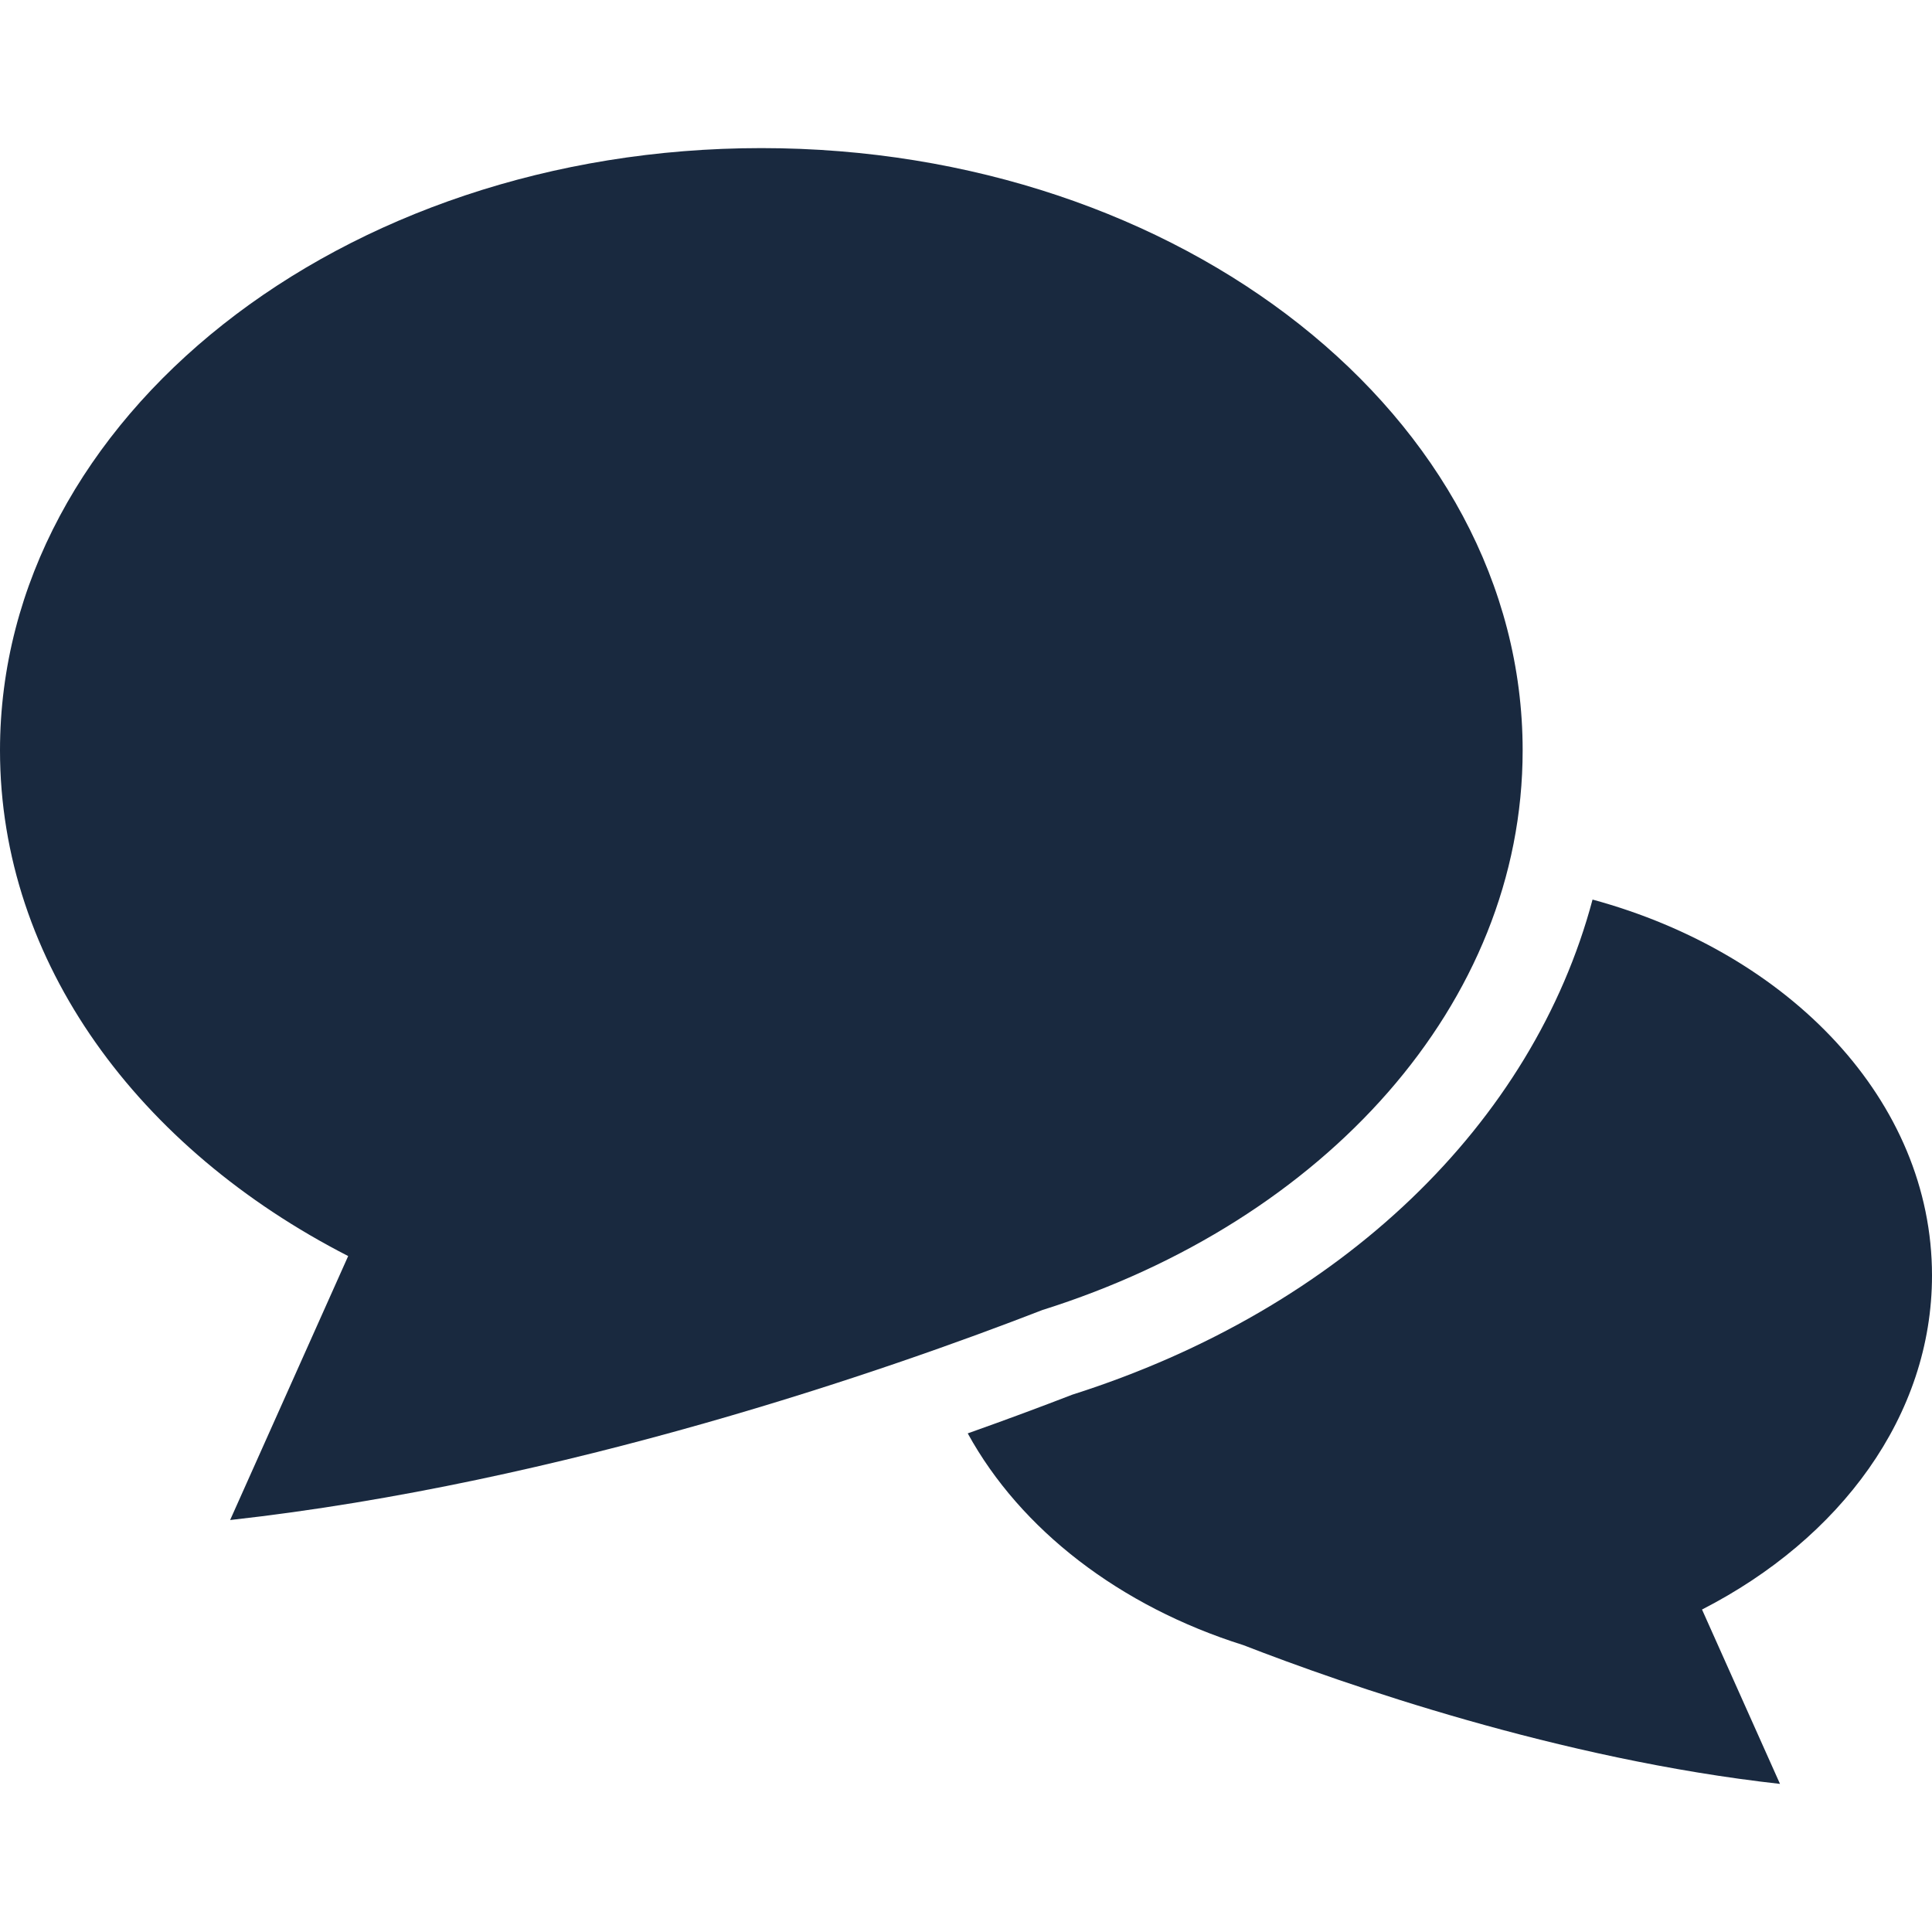
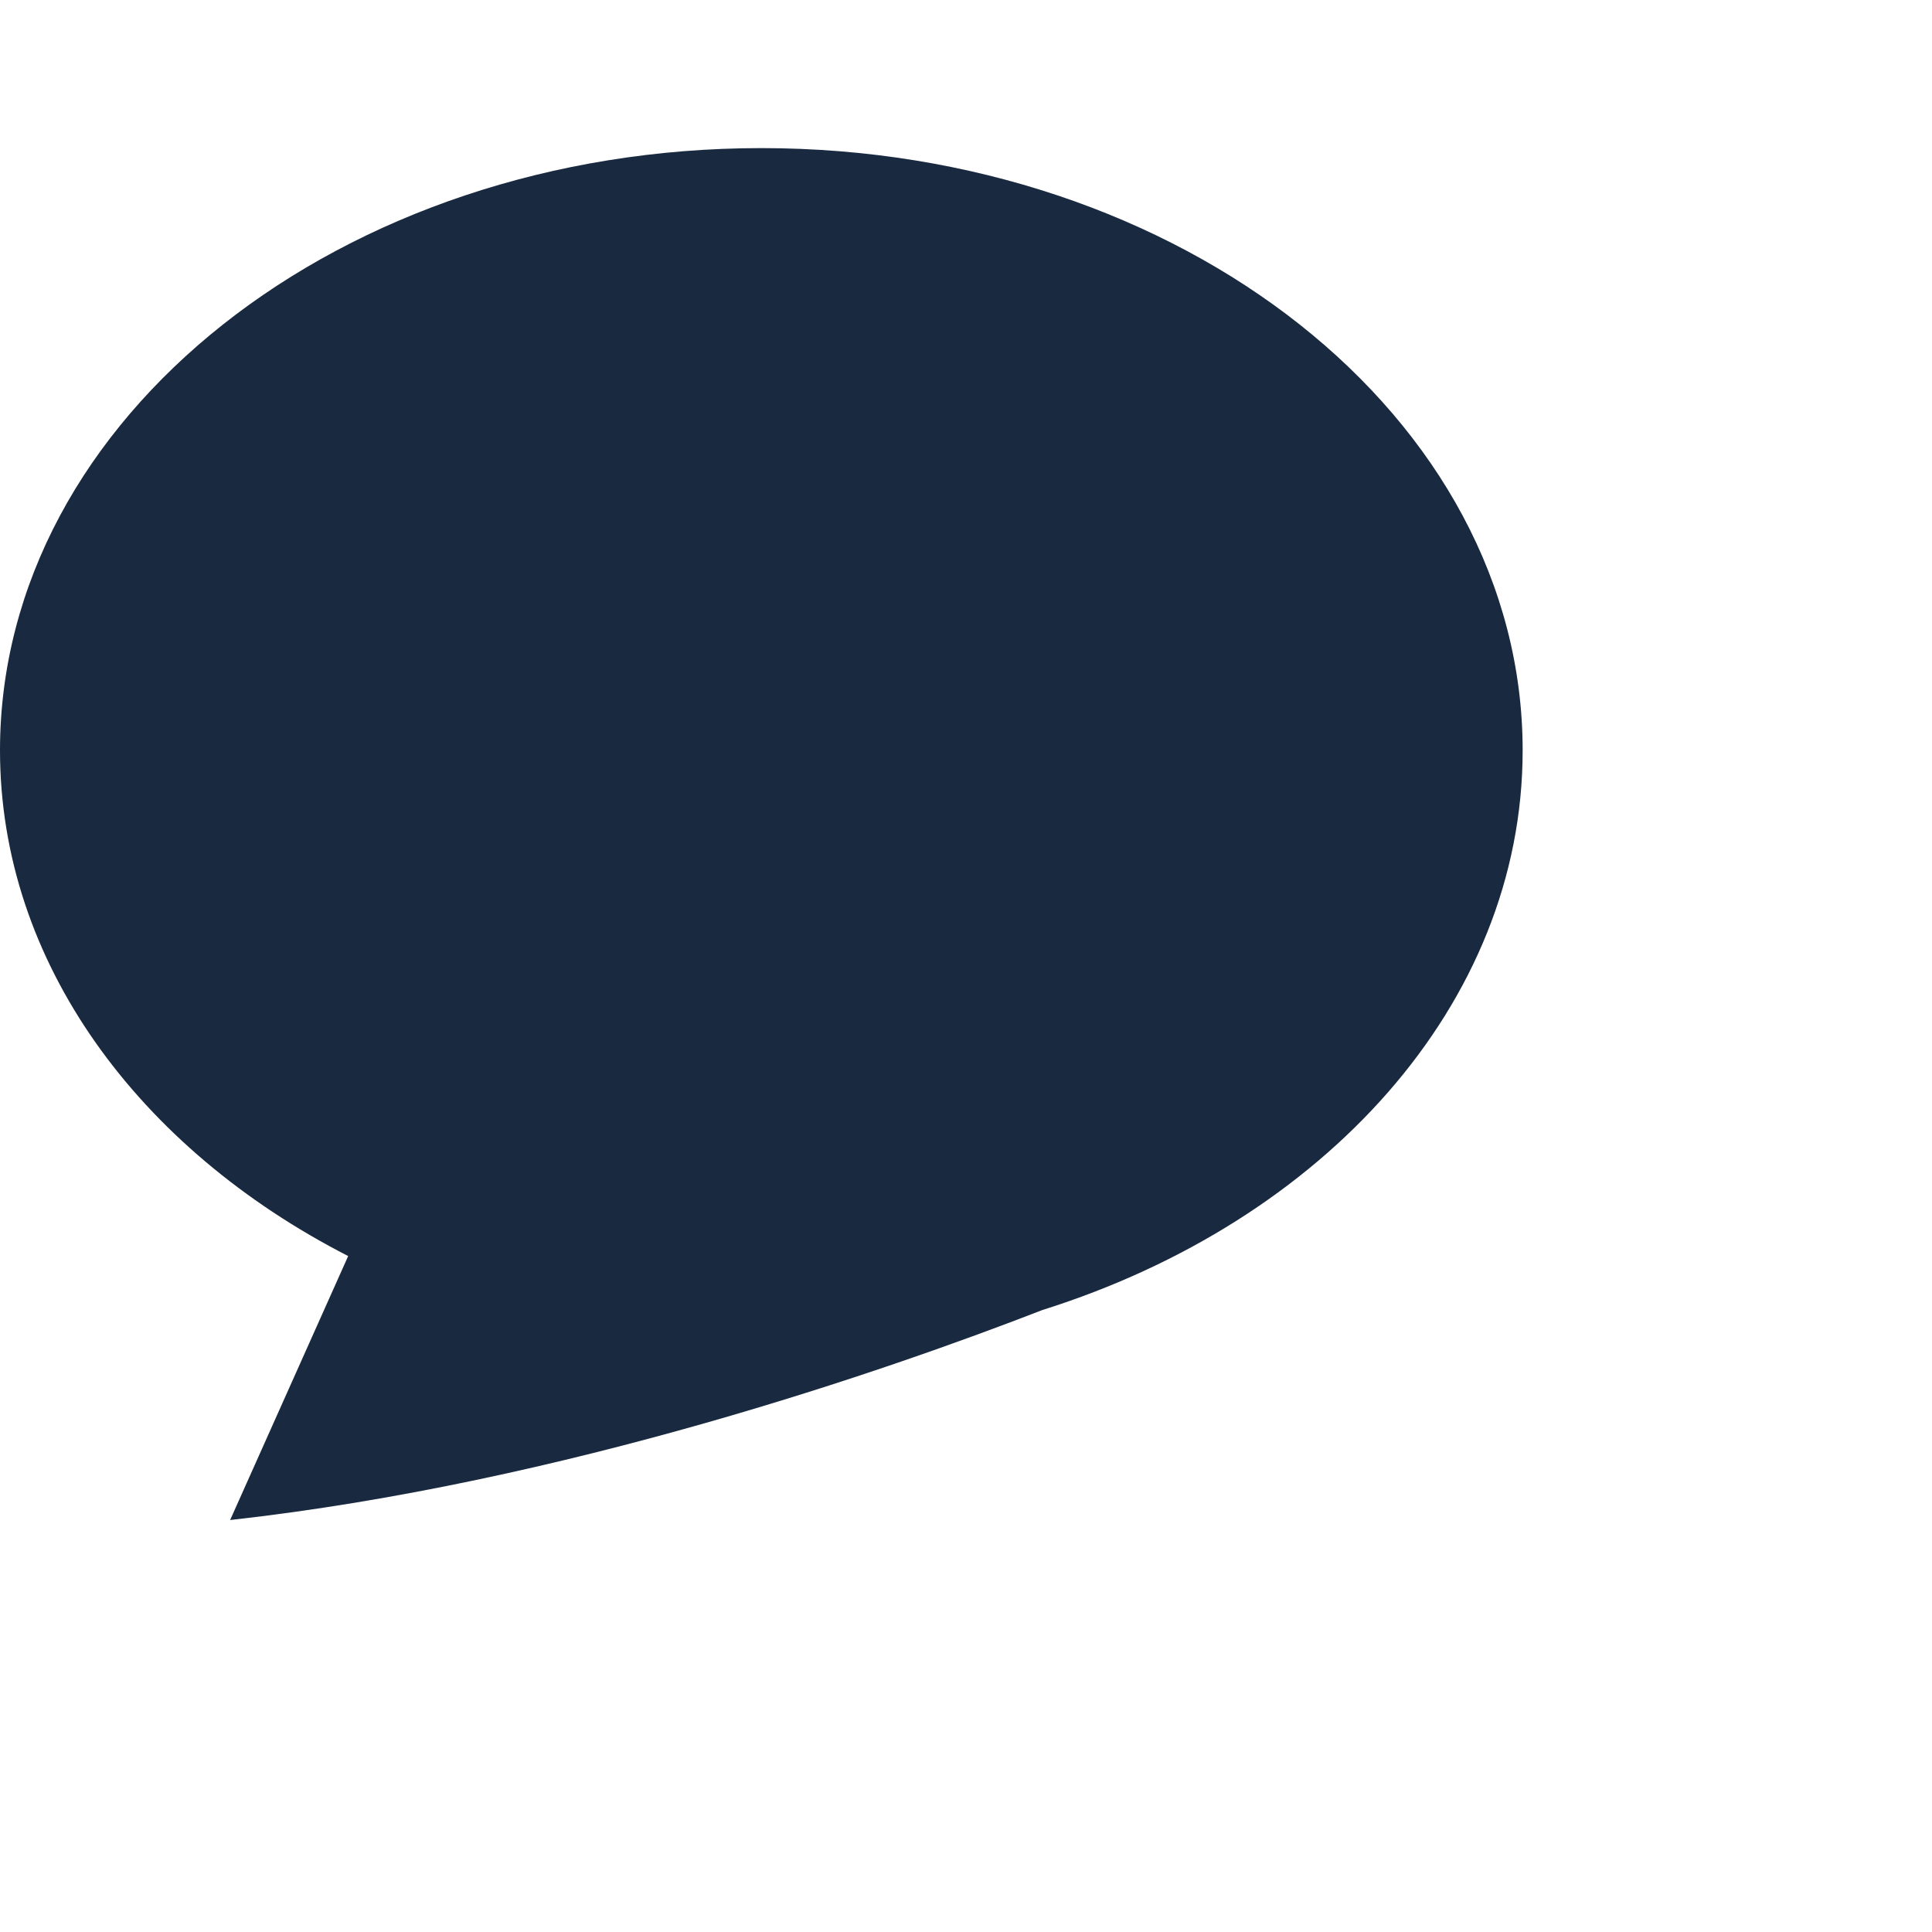
<svg xmlns="http://www.w3.org/2000/svg" version="1.1" id="_x32_" x="0px" y="0px" viewBox="0 0 512 512" style="width: 128px; height: 128px; opacity: 1;" xml:space="preserve">
  <style type="text/css">
	.st0{fill:#4B4B4B;}
</style>
  <g>
-     <path class="st0" d="M512,338.014c0-46.219-37.645-85.386-89.958-99.619c-15.756,59.151-66.36,108.483-137.895,131.216   c-7.915,3.066-17.252,6.55-27.685,10.248c13.991,25.511,40.297,45.82,73.054,56.122c26.784,10.404,83.692,30.267,142.202,36.77   l-20.666-46.21C487.715,407.765,512,375.147,512,338.014z" style="fill: rgb(25, 41, 63);" />
    <path class="st0" d="M276.255,347.165c74.54-23.448,127.262-80.992,127.262-148.309c0-88.155-90.329-159.607-201.756-159.607   C90.329,39.249,0,110.701,0,198.856c0,56.206,36.762,105.583,92.27,134.012l-31.284,69.955   C149.559,392.976,235.708,362.903,276.255,347.165z" style="fill: rgb(25, 41, 63);" />
  </g>
</svg>